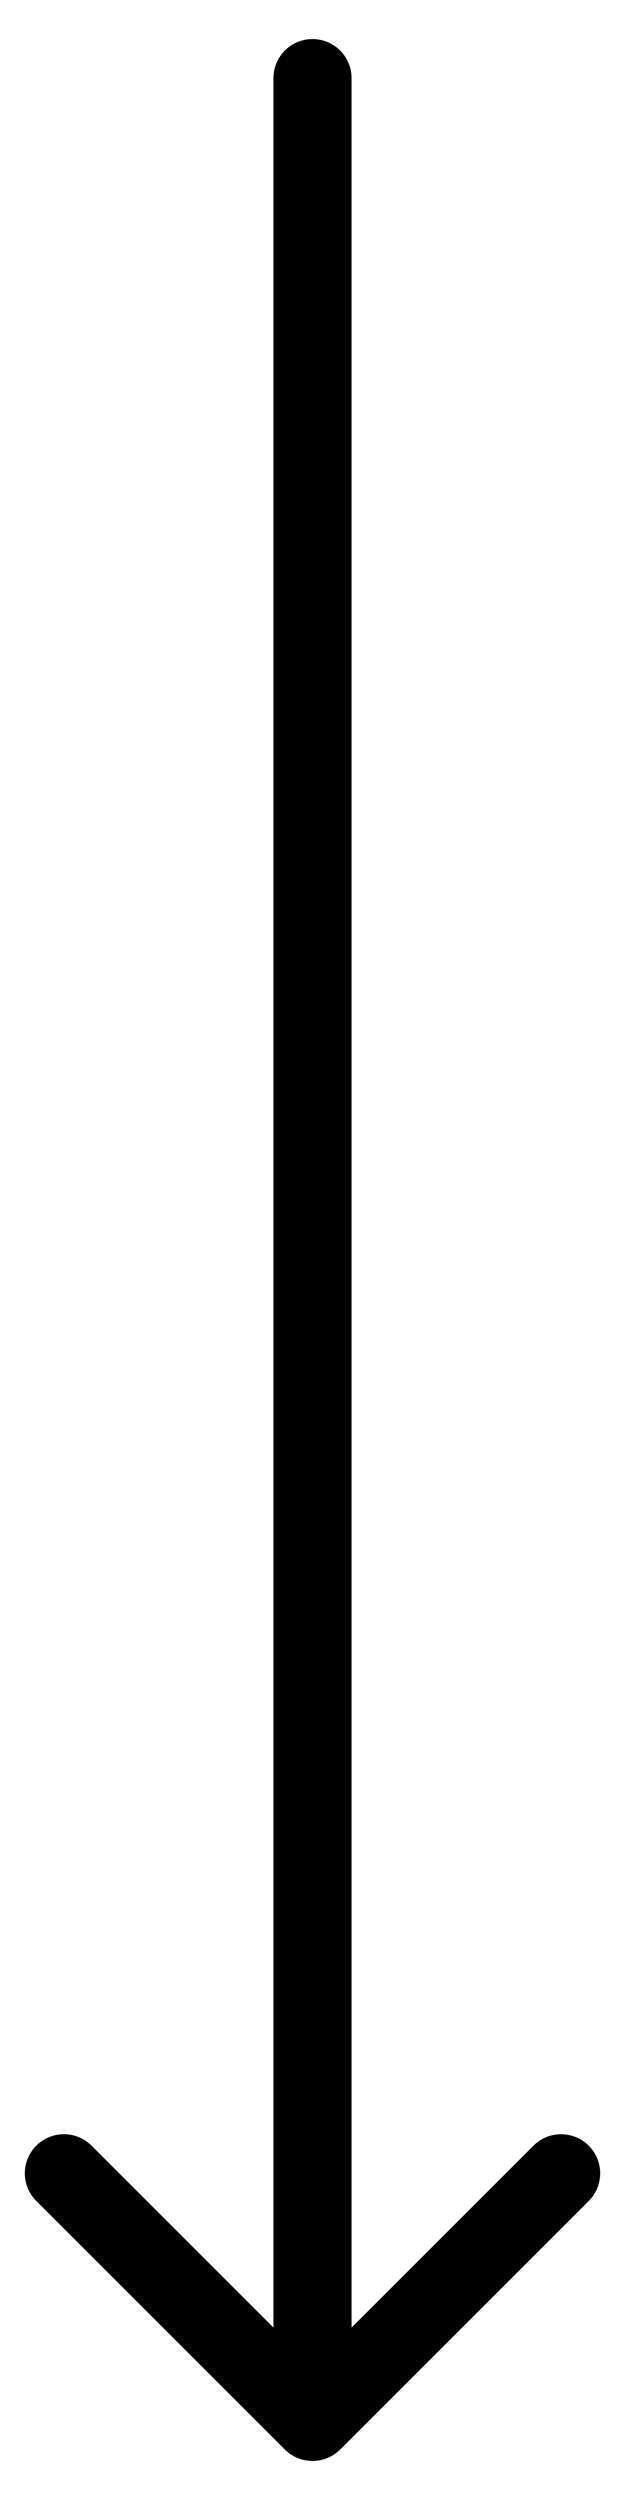
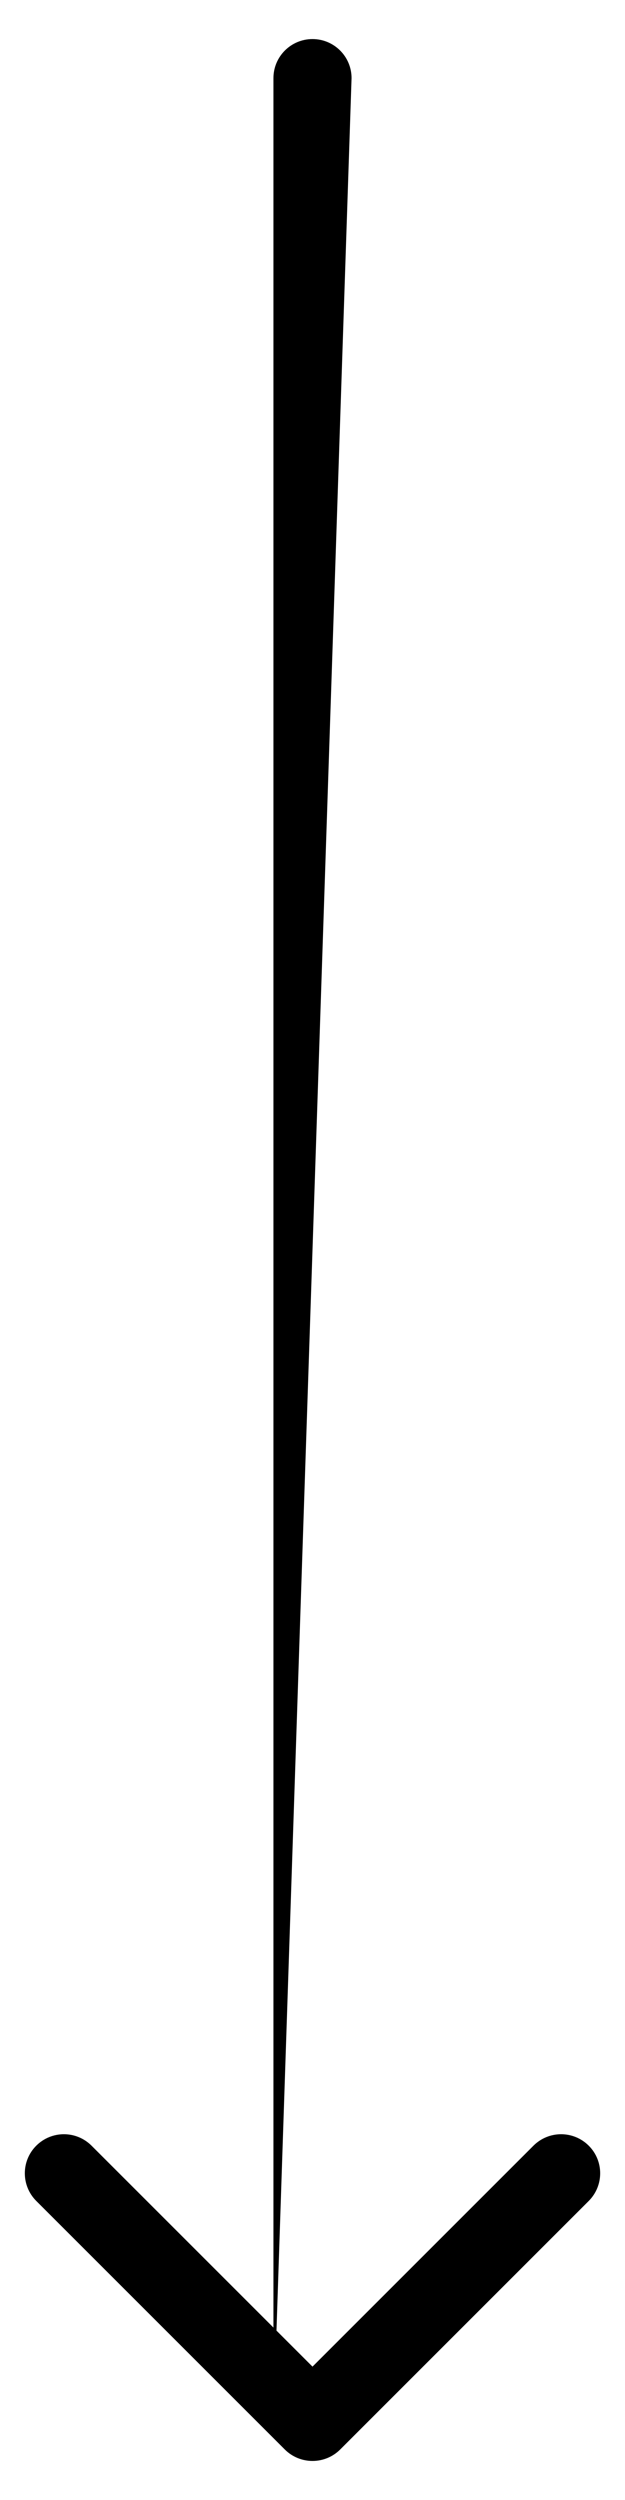
<svg xmlns="http://www.w3.org/2000/svg" class="icon" width="8" height="32" viewBox="0 0 8 32" fill="none" style="color: rgb(1, 1, 1);">
-   <path d="M4.5 1C4.5 0.724 4.276 0.5 4 0.5C3.724 0.5 3.5 0.724 3.5 1L4.5 1ZM3.646 31.354C3.842 31.549 4.158 31.549 4.354 31.354L7.536 28.172C7.731 27.976 7.731 27.66 7.536 27.465C7.34 27.269 7.024 27.269 6.828 27.465L4 30.293L1.172 27.465C0.976 27.269 0.66 27.269 0.464 27.465C0.269 27.66 0.269 27.976 0.464 28.172L3.646 31.354ZM3.5 1L3.5 31L4.5 31L4.5 1L3.5 1Z" fill="rgb(0, 0, 0)" />
+   <path d="M4.5 1C4.5 0.724 4.276 0.5 4 0.5C3.724 0.5 3.5 0.724 3.5 1L4.5 1ZM3.646 31.354C3.842 31.549 4.158 31.549 4.354 31.354L7.536 28.172C7.731 27.976 7.731 27.66 7.536 27.465C7.34 27.269 7.024 27.269 6.828 27.465L4 30.293L1.172 27.465C0.976 27.269 0.66 27.269 0.464 27.465C0.269 27.66 0.269 27.976 0.464 28.172L3.646 31.354ZM3.5 1L3.5 31L4.5 1L3.5 1Z" fill="rgb(0, 0, 0)" />
</svg>